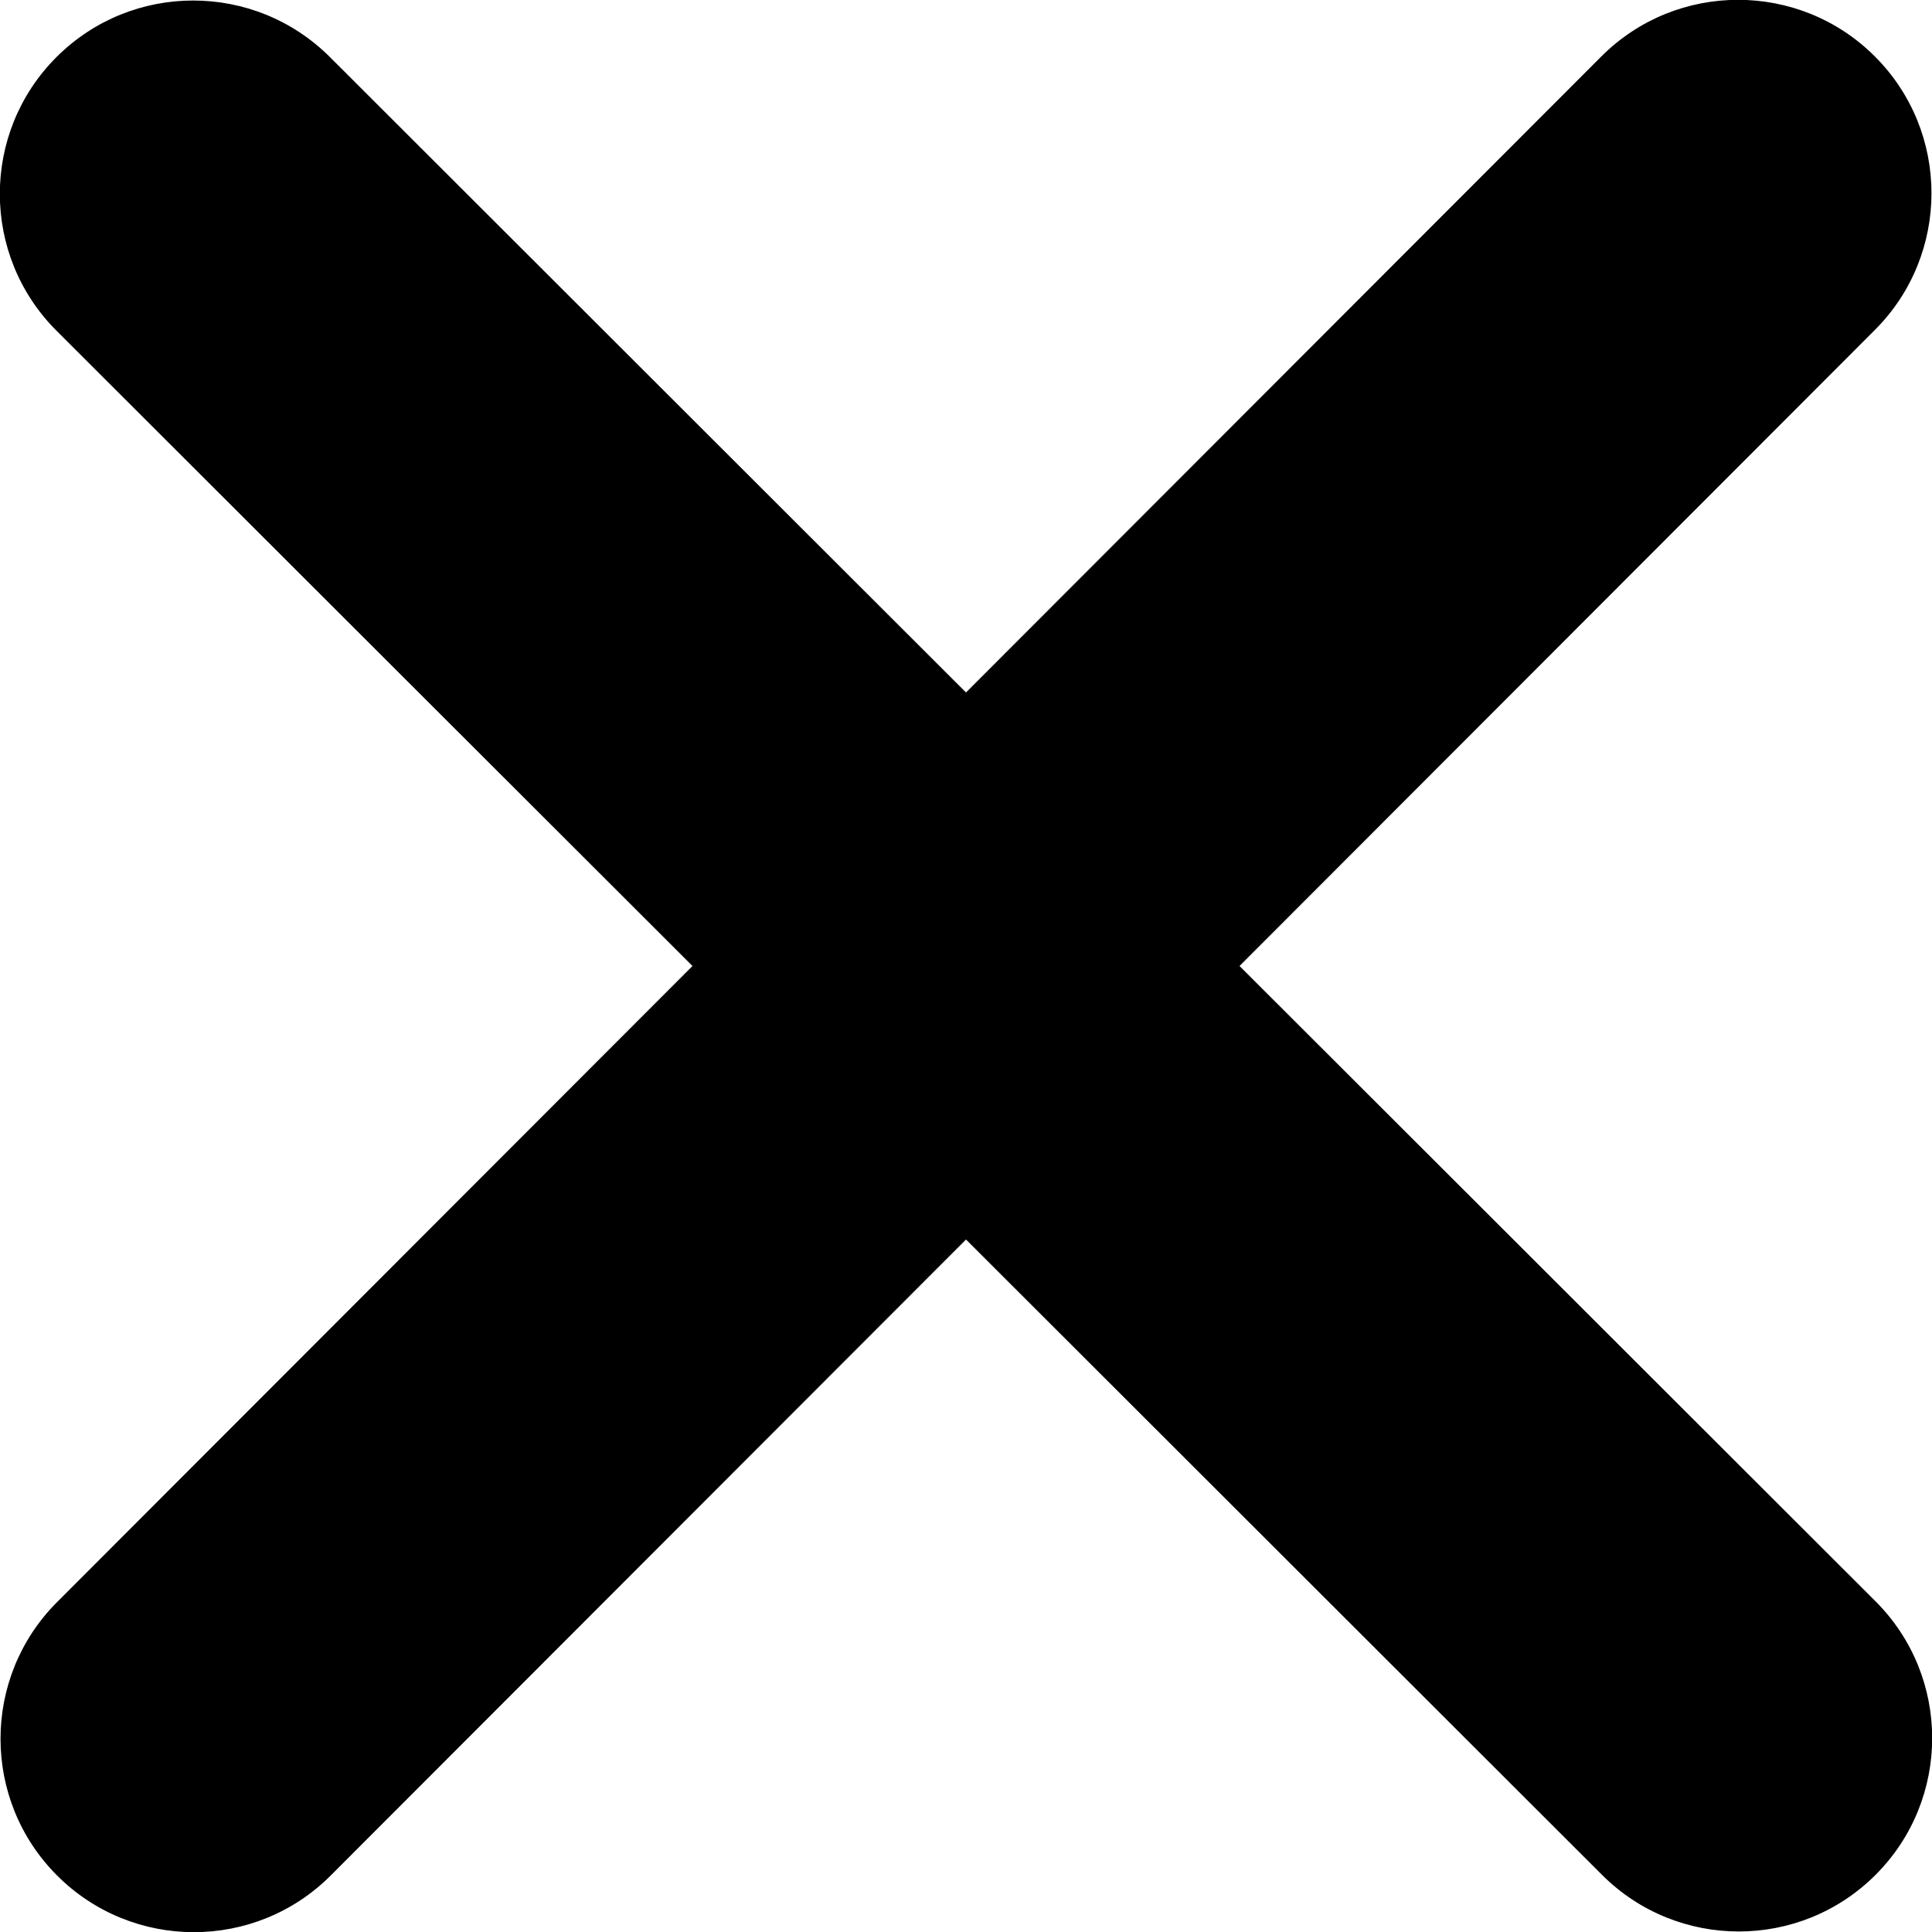
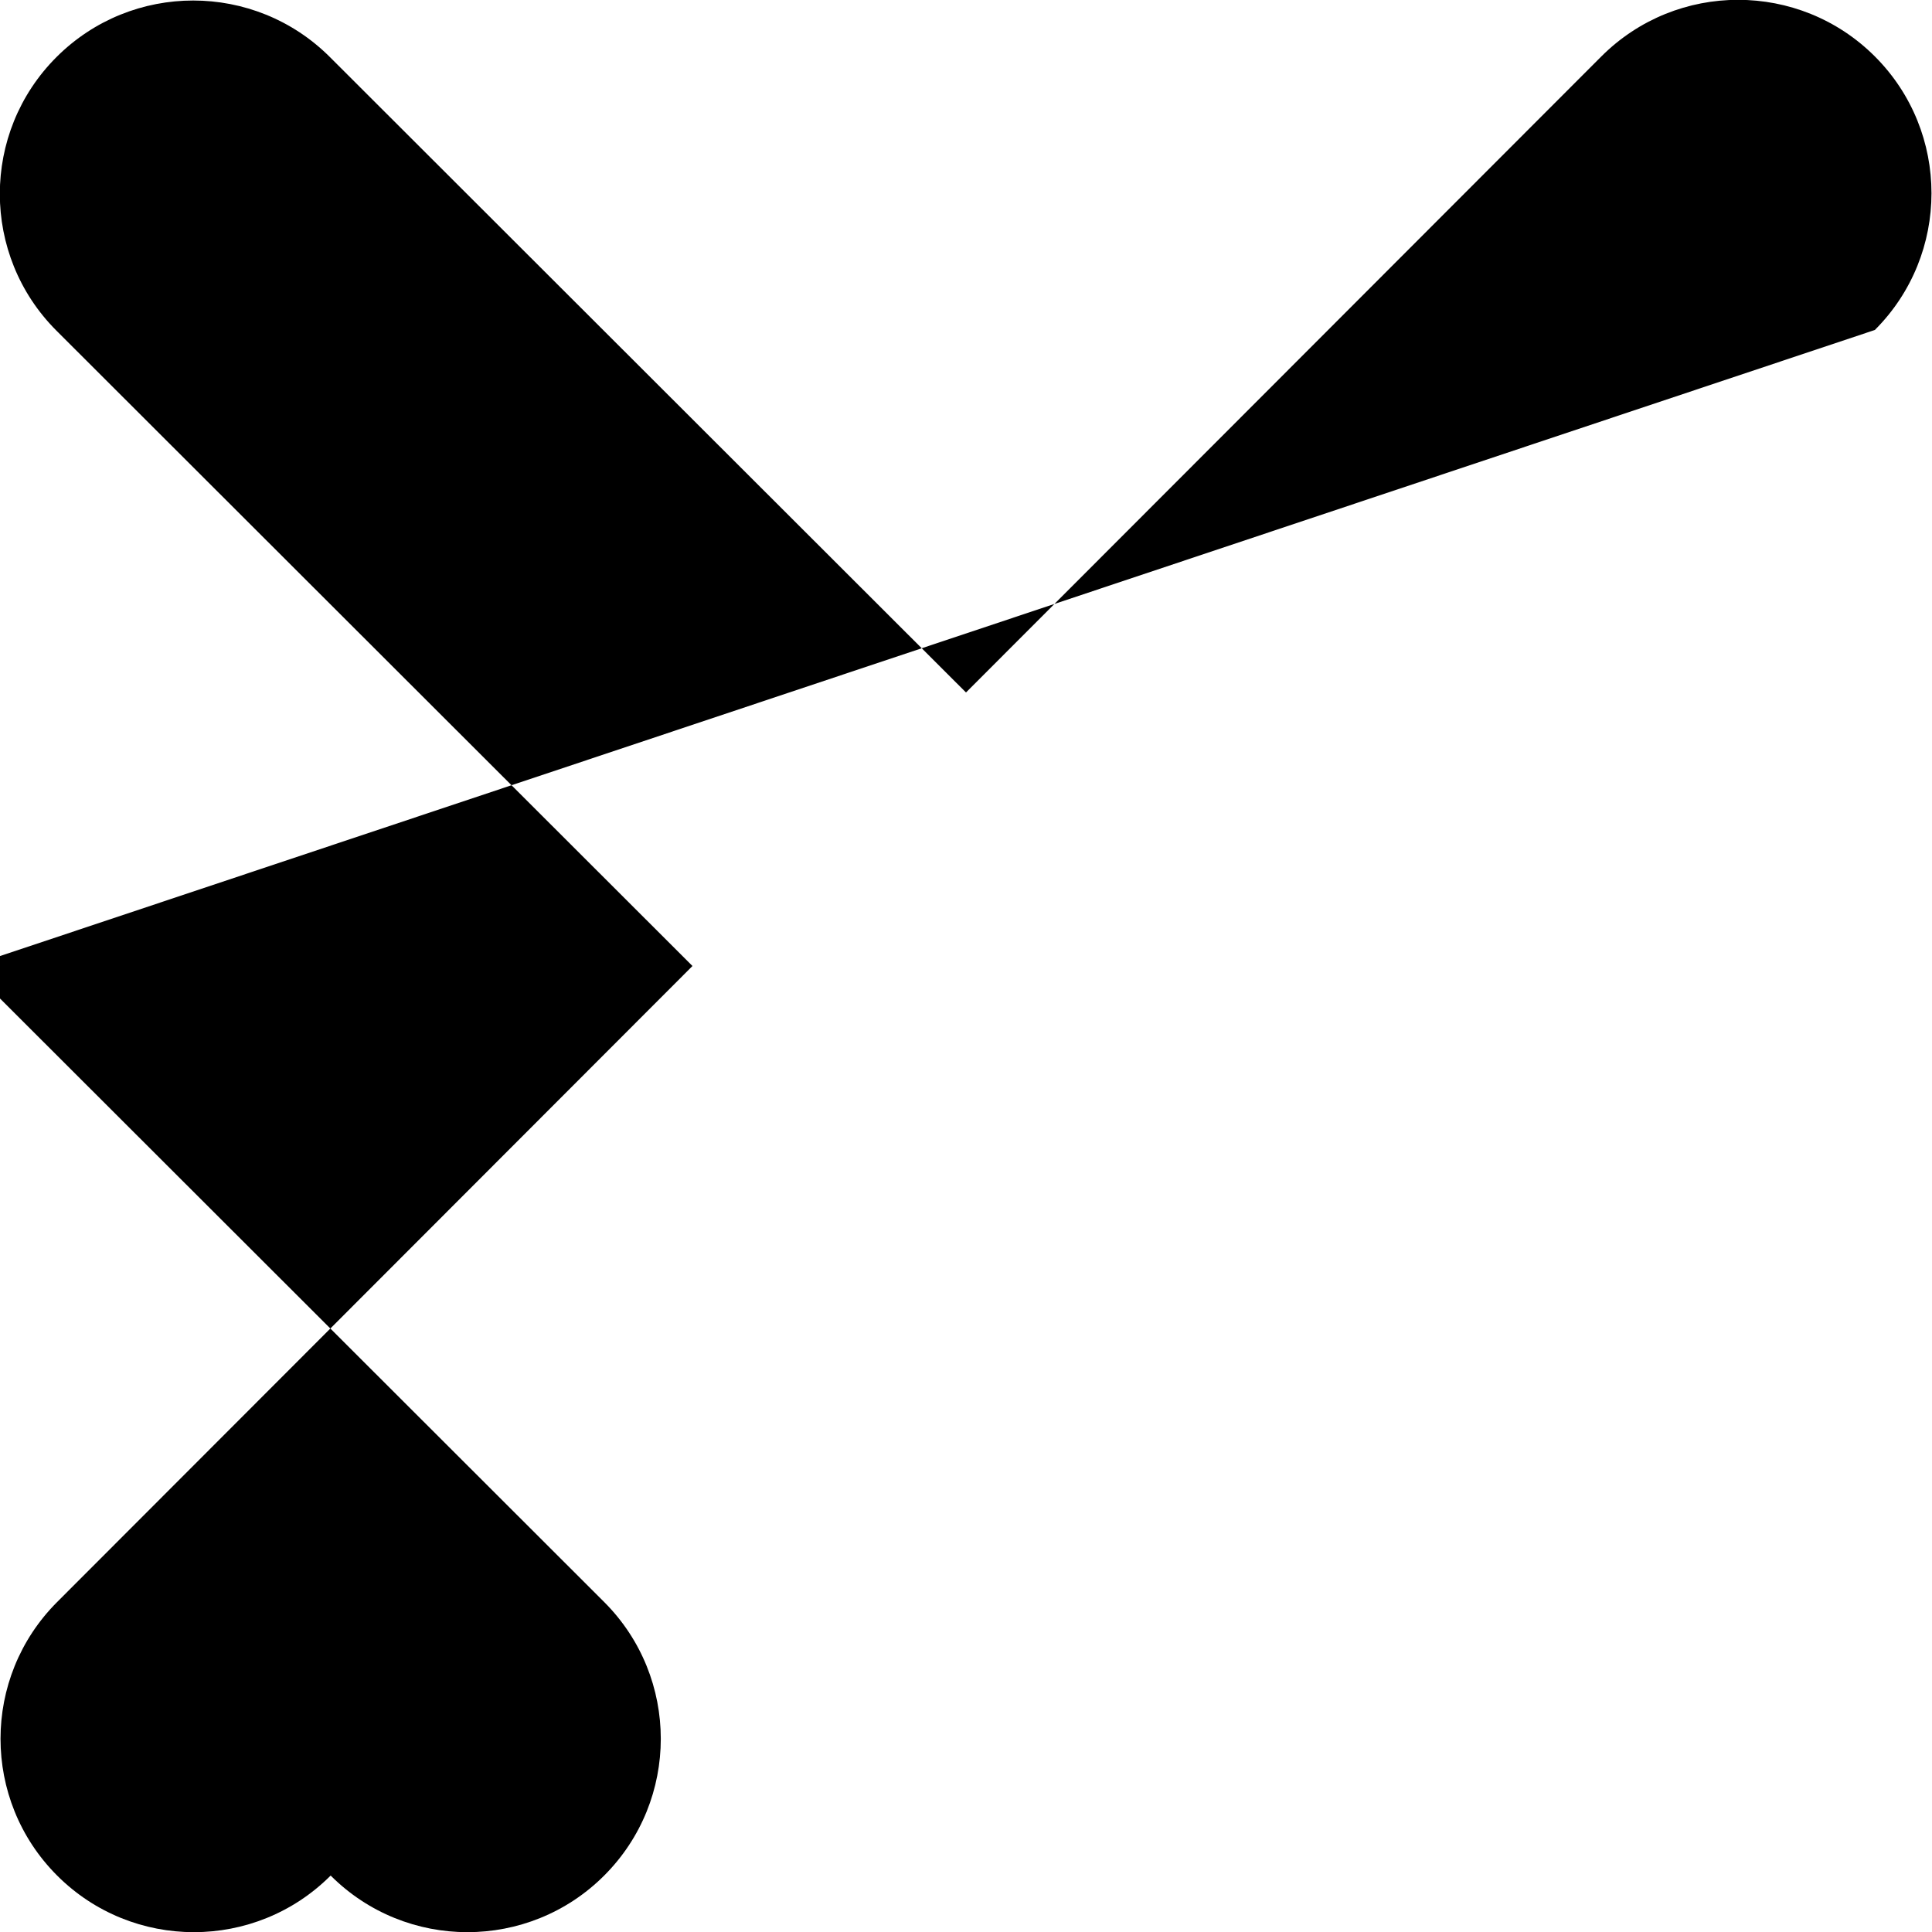
<svg xmlns="http://www.w3.org/2000/svg" xmlns:ns1="http://www.inkscape.org/namespaces/inkscape" xmlns:ns2="http://sodipodi.sourceforge.net/DTD/sodipodi-0.dtd" width="5.58mm" height="5.58mm" viewBox="0 0 5.58 5.58" version="1.1" id="svg5" xml:space="preserve" ns1:version="1.2.1 (9c6d41e410, 2022-07-14)" ns2:docname="close_icon.svg">
  <ns2:namedview id="namedview7" pagecolor="#ffffff" bordercolor="#666666" borderopacity="1.0" ns1:showpageshadow="2" ns1:pageopacity="0.0" ns1:pagecheckerboard="0" ns1:deskcolor="#d1d1d1" ns1:document-units="mm" showgrid="false" ns1:zoom="1.6819304" ns1:cx="20.512145" ns1:cy="-90.669625" ns1:window-width="1920" ns1:window-height="1012" ns1:window-x="-8" ns1:window-y="-8" ns1:window-maximized="1" ns1:current-layer="layer1" />
  <defs id="defs2" />
  <g ns1:label="Vrstva 1" ns1:groupmode="layer" id="layer1" transform="translate(492.887,-117.473)">
-     <path d="m -487.472,118.426 c 0.218,-0.218 0.218,-0.572 0,-0.79 -0.218,-0.218 -0.572,-0.218 -0.79,0 l -1.835,1.837 -1.837,-1.835 c -0.218,-0.218 -0.572,-0.218 -0.79,0 -0.218,0.218 -0.218,0.572 0,0.79 l 1.837,1.835 -1.835,1.837 c -0.218,0.218 -0.218,0.572 0,0.79 0.218,0.218 0.572,0.218 0.79,0 l 1.835,-1.837 1.837,1.835 c 0.218,0.218 0.572,0.218 0.79,0 0.218,-0.218 0.218,-0.572 0,-0.79 l -1.837,-1.835 z" id="path182" style="stroke-width:0.017" />
+     <path d="m -487.472,118.426 c 0.218,-0.218 0.218,-0.572 0,-0.79 -0.218,-0.218 -0.572,-0.218 -0.79,0 l -1.835,1.837 -1.837,-1.835 c -0.218,-0.218 -0.572,-0.218 -0.79,0 -0.218,0.218 -0.218,0.572 0,0.79 l 1.837,1.835 -1.835,1.837 c -0.218,0.218 -0.218,0.572 0,0.79 0.218,0.218 0.572,0.218 0.79,0 c 0.218,0.218 0.572,0.218 0.79,0 0.218,-0.218 0.218,-0.572 0,-0.79 l -1.837,-1.835 z" id="path182" style="stroke-width:0.017" />
  </g>
</svg>